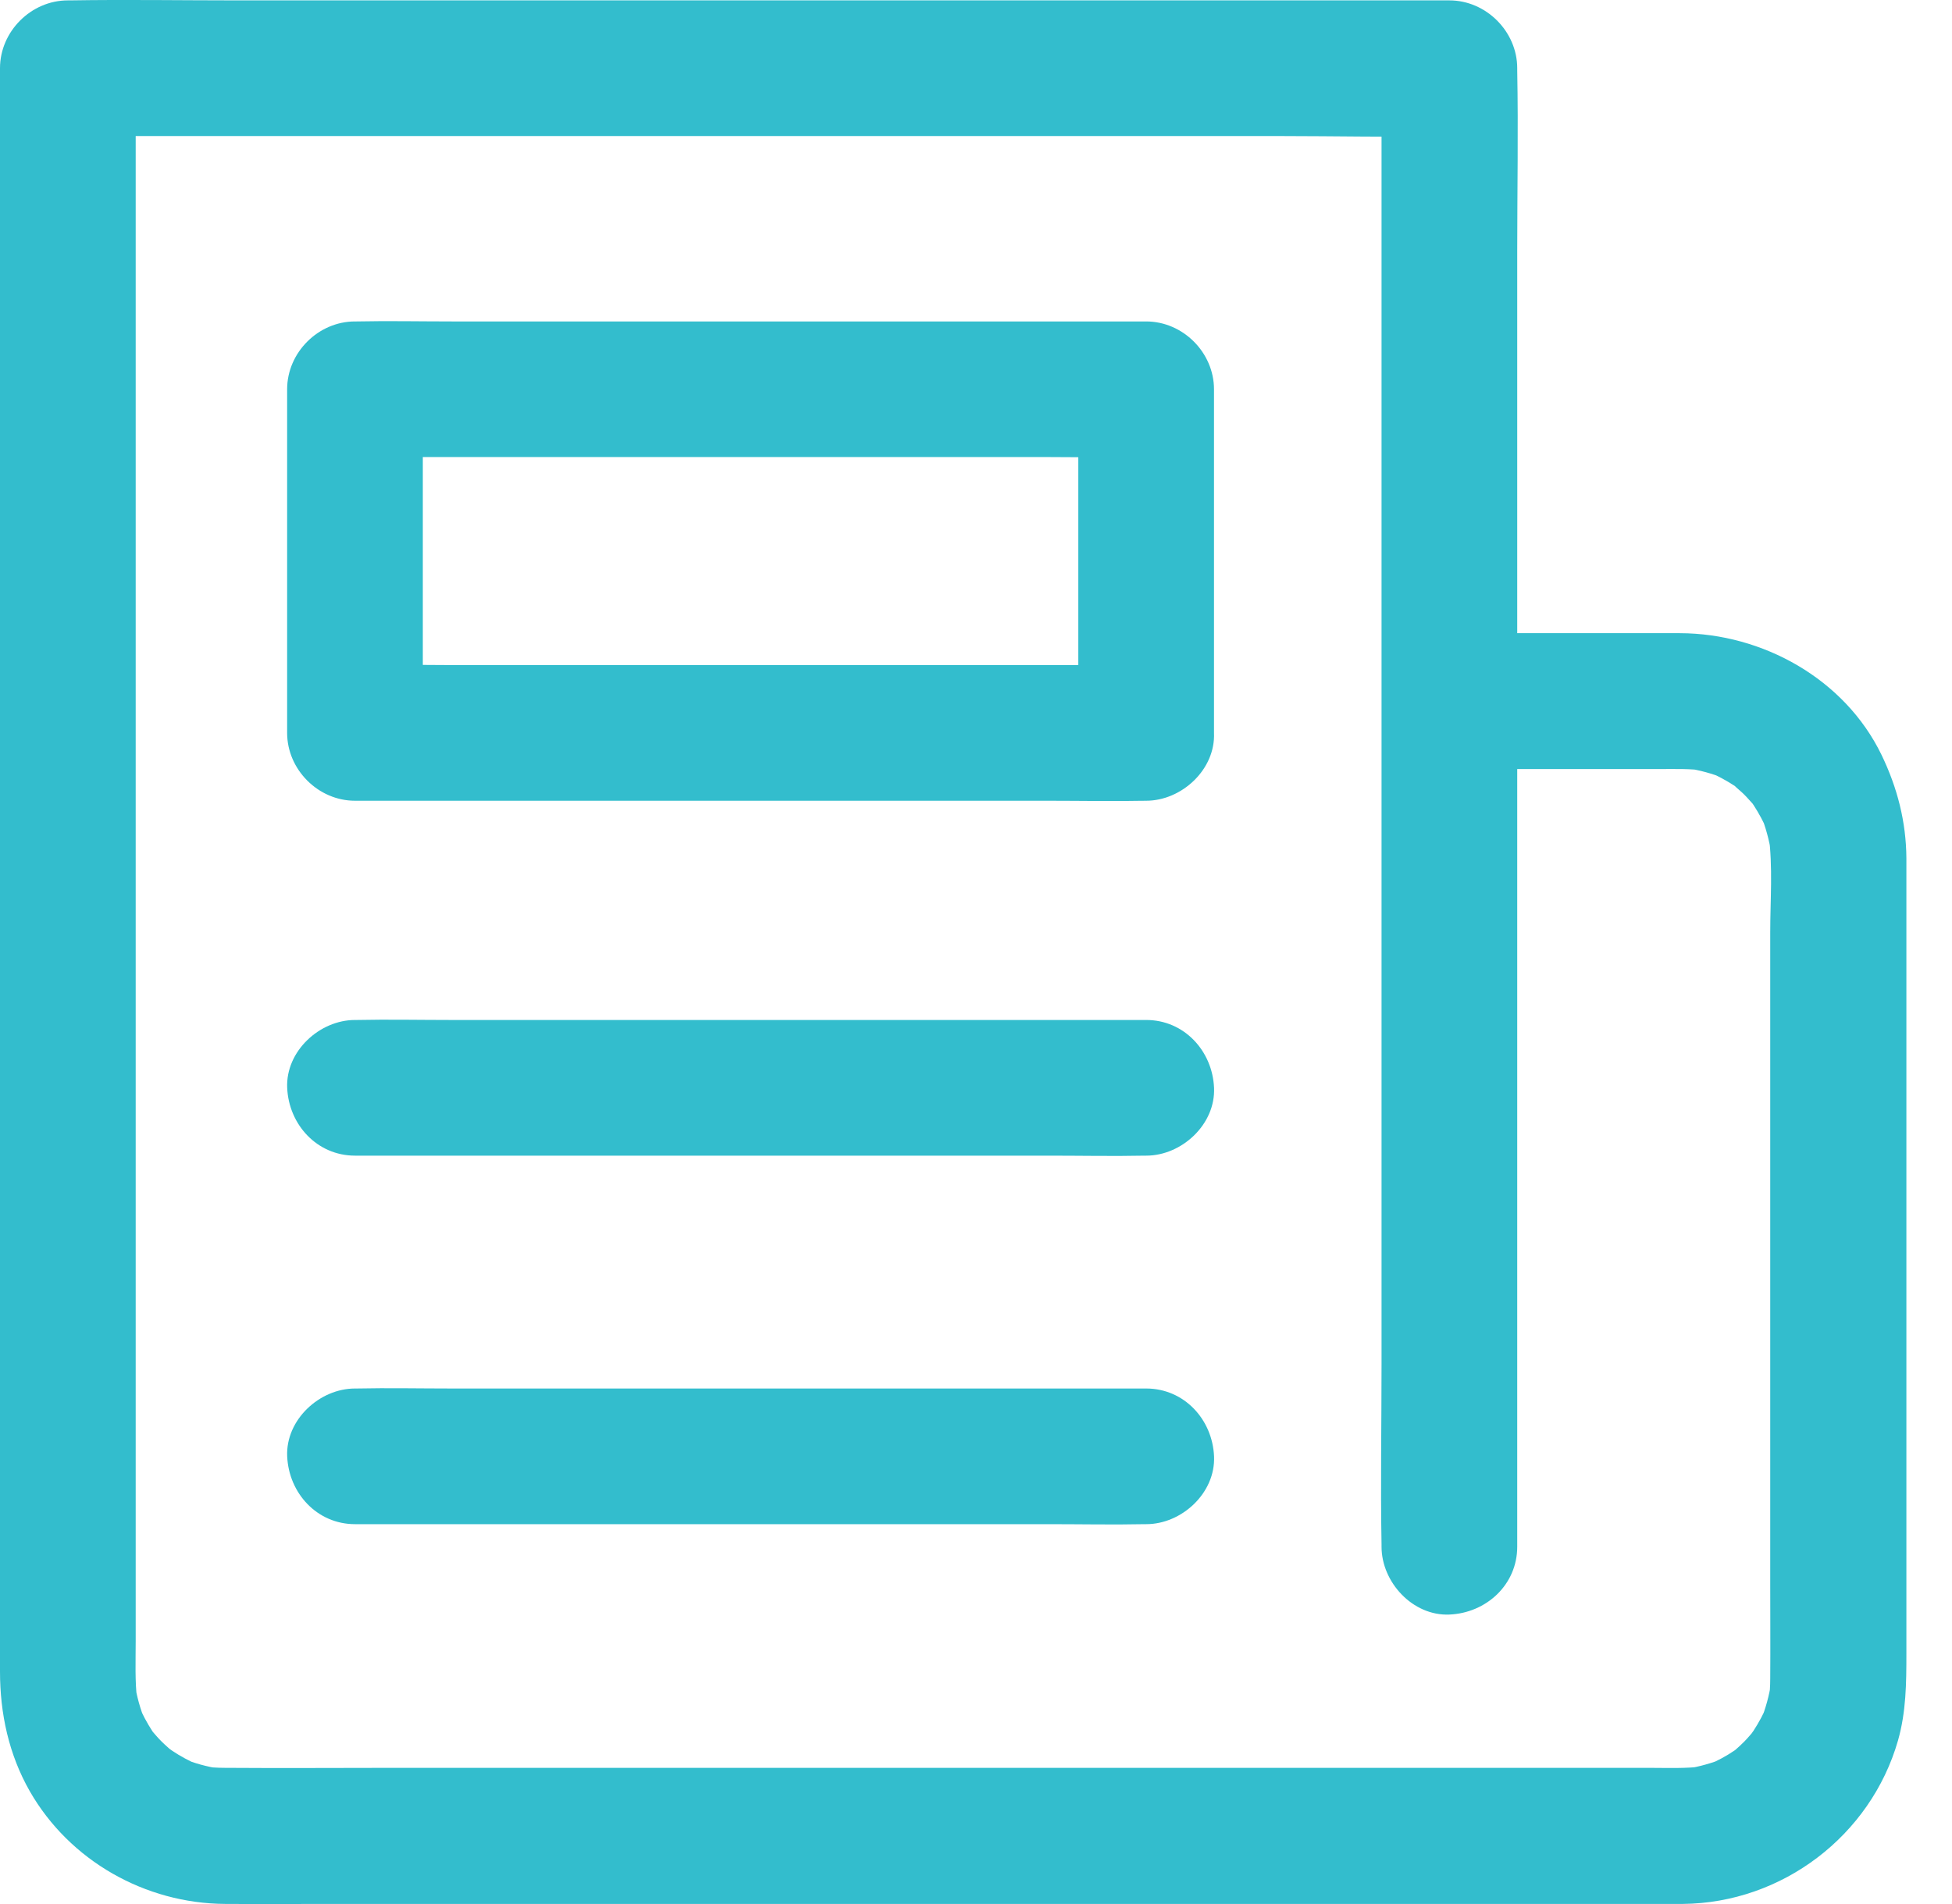
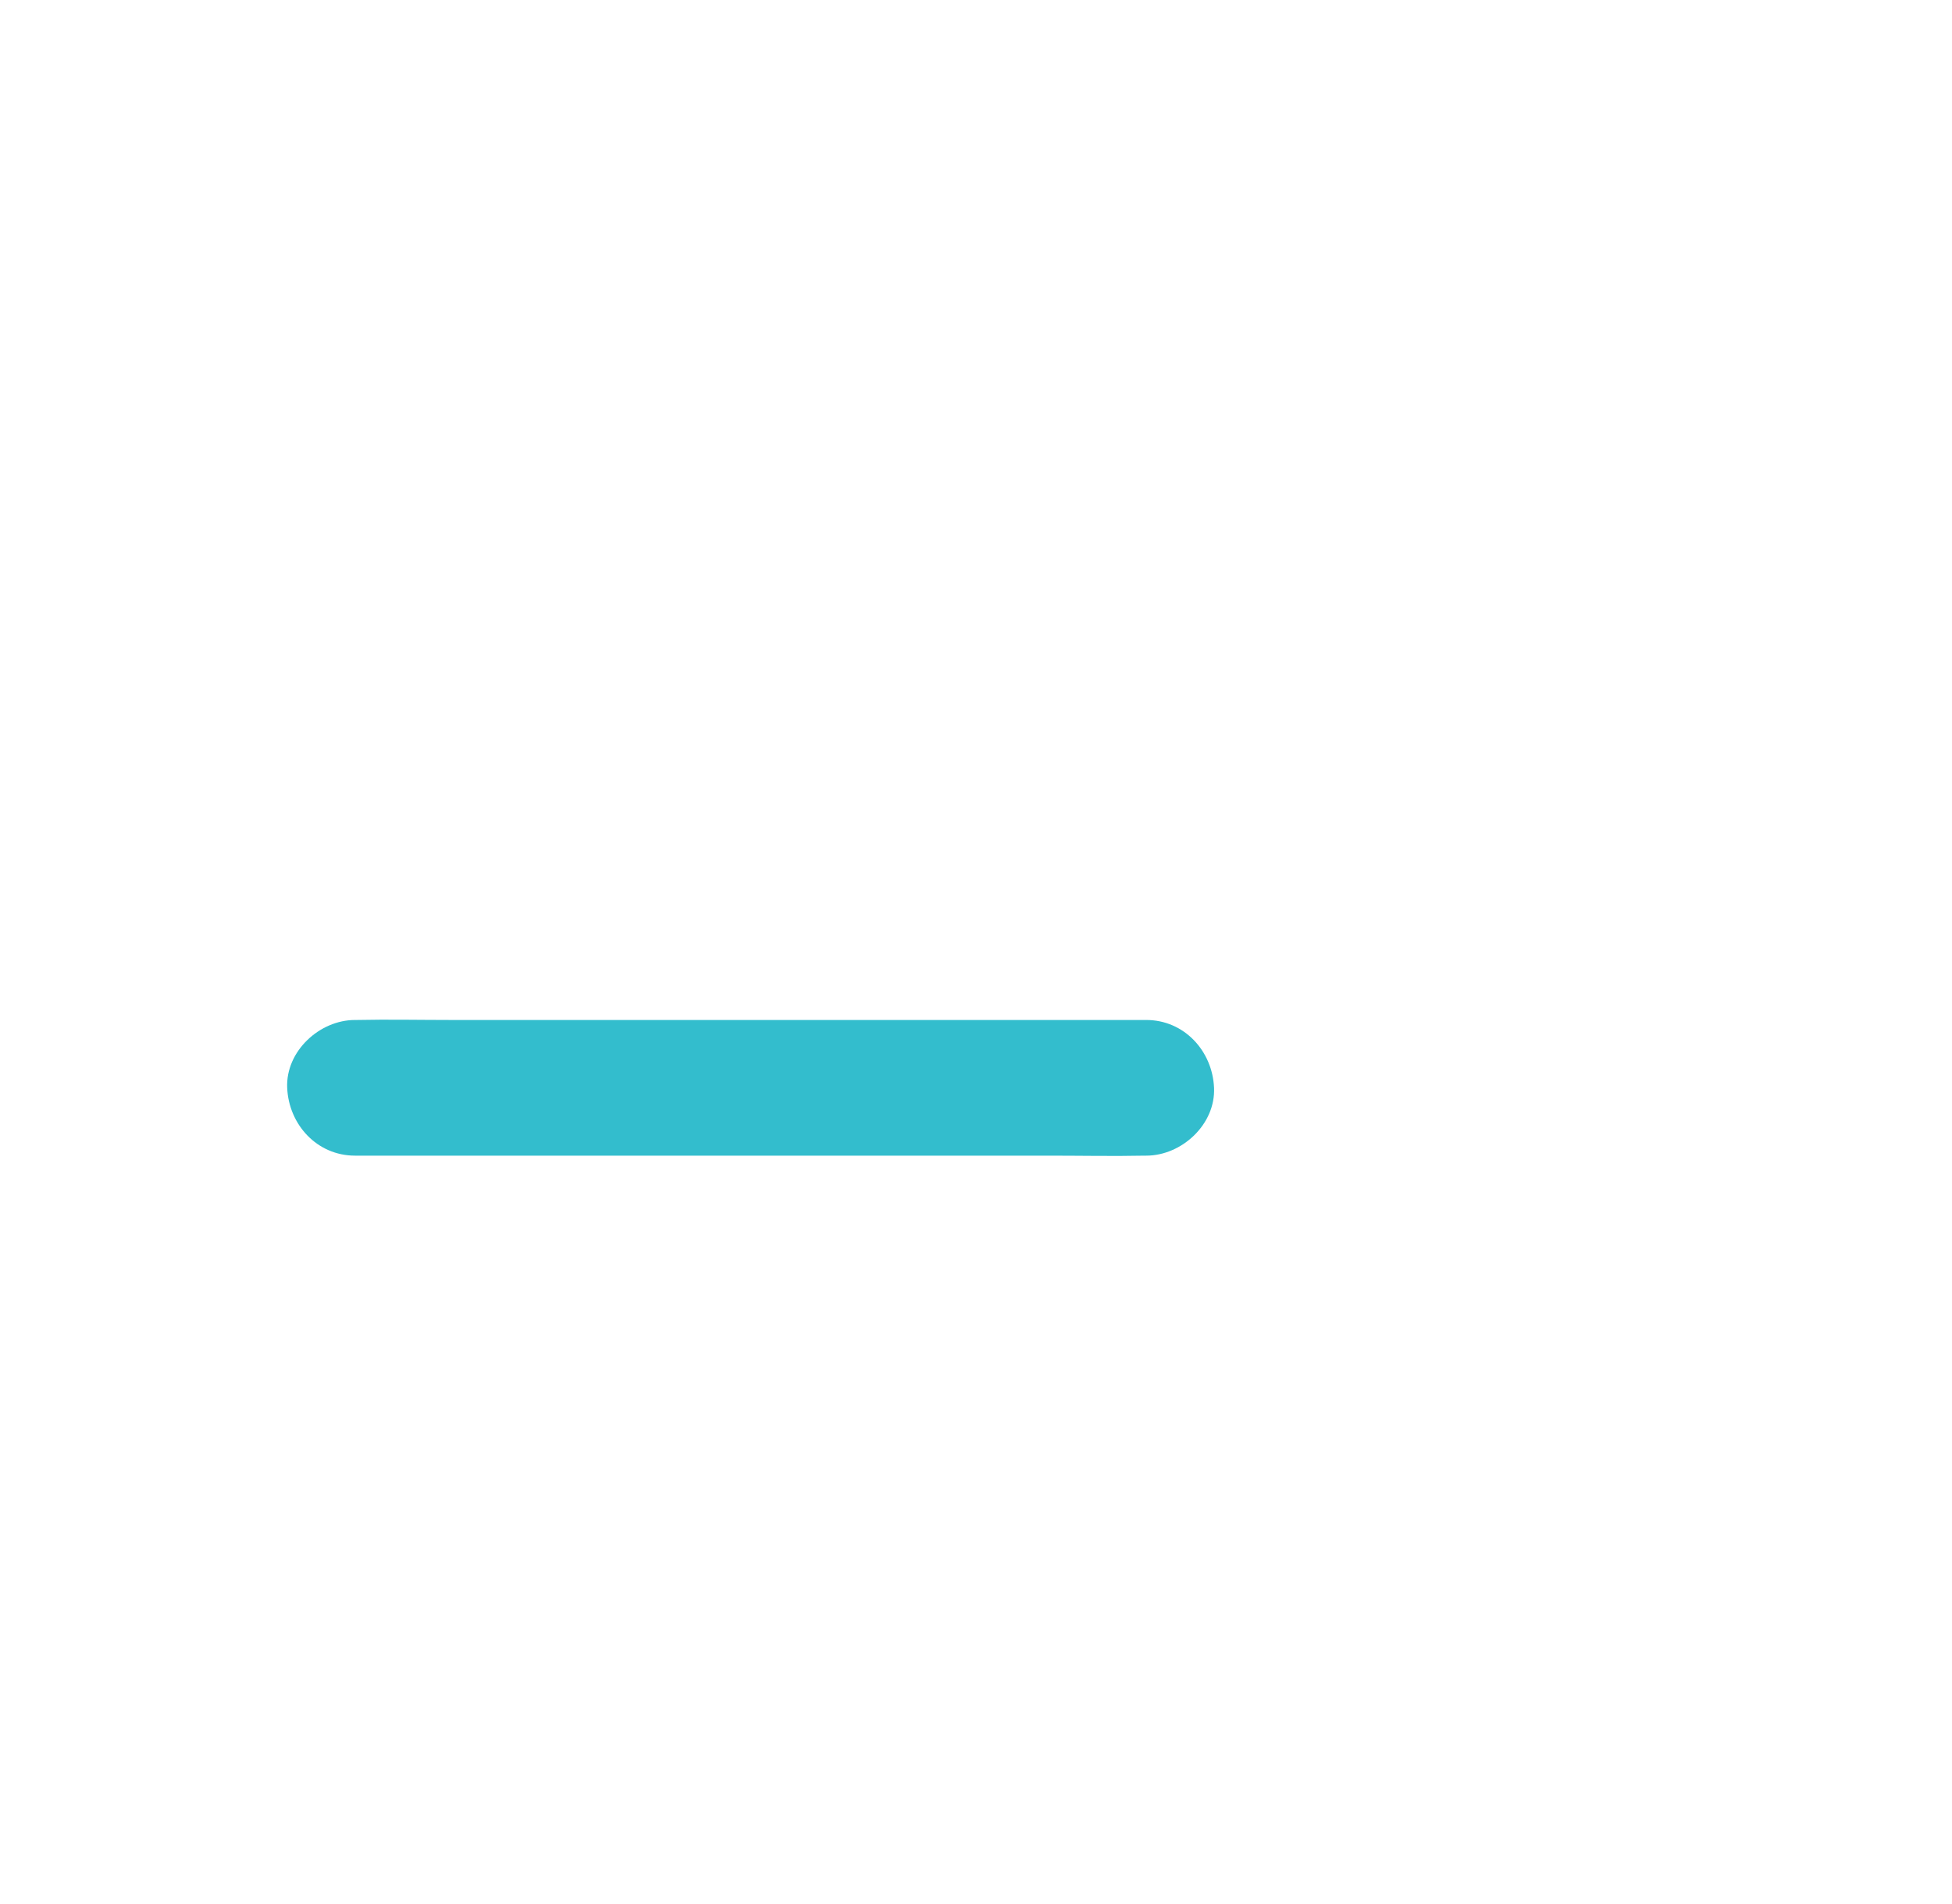
<svg xmlns="http://www.w3.org/2000/svg" xmlns:ns1="http://sodipodi.sourceforge.net/DTD/sodipodi-0.dtd" xmlns:ns2="http://www.inkscape.org/namespaces/inkscape" width="41" height="40" viewBox="0 0 41 40" fill="none" version="1.1" id="svg10" ns1:docname="news.svg" ns2:version="1.1.2 (b8e25be833, 2022-02-05)">
  <defs id="defs14" />
  <ns1:namedview id="namedview12" pagecolor="#ffffff" bordercolor="#666666" borderopacity="1.0" ns2:pageshadow="2" ns2:pageopacity="0.0" ns2:pagecheckerboard="0" showgrid="false" ns2:zoom="17.975" ns2:cx="20.500695" ns2:cy="19.972184" ns2:window-width="1920" ns2:window-height="1009" ns2:window-x="-8" ns2:window-y="-8" ns2:window-maximized="1" ns2:current-layer="svg10" />
-   <path d="M30.438 16.156H34.893C35.197 16.156 35.501 16.147 35.805 16.189C35.677 16.171 35.553 16.156 35.425 16.137C35.701 16.18 35.967 16.251 36.223 16.356L35.881 16.213C36.071 16.294 36.256 16.394 36.432 16.508C36.465 16.531 36.499 16.555 36.532 16.579C36.731 16.712 36.313 16.389 36.413 16.489C36.484 16.56 36.57 16.626 36.641 16.698C36.708 16.764 36.764 16.835 36.831 16.902C36.992 17.078 36.665 16.664 36.741 16.783C36.769 16.826 36.803 16.869 36.831 16.911C36.945 17.087 37.045 17.272 37.126 17.462L36.983 17.12C37.087 17.377 37.159 17.643 37.202 17.918C37.182 17.79 37.168 17.666 37.149 17.538C37.239 18.213 37.182 18.92 37.182 19.595V23.765V28.889V33.264C37.182 33.928 37.187 34.598 37.182 35.263C37.182 35.42 37.173 35.576 37.149 35.728C37.168 35.6 37.182 35.477 37.202 35.348C37.159 35.624 37.087 35.89 36.983 36.146L37.126 35.804C37.045 35.999 36.945 36.184 36.831 36.36C36.807 36.393 36.783 36.426 36.76 36.465C36.627 36.664 36.95 36.246 36.85 36.35C36.779 36.426 36.717 36.507 36.641 36.583C36.575 36.65 36.508 36.712 36.437 36.773C36.399 36.806 36.223 36.944 36.437 36.778C36.641 36.617 36.48 36.74 36.427 36.778C36.252 36.897 36.071 36.992 35.876 37.077C35.99 37.03 36.104 36.982 36.218 36.935C35.962 37.039 35.696 37.115 35.42 37.158C35.549 37.139 35.672 37.125 35.8 37.106C35.411 37.158 35.007 37.139 34.613 37.139H32.414H25.019H16.072H8.335C7.133 37.139 5.927 37.148 4.726 37.139C4.564 37.139 4.403 37.129 4.241 37.106C4.369 37.125 4.493 37.139 4.621 37.158C4.346 37.115 4.08 37.044 3.823 36.935C3.937 36.982 4.051 37.03 4.165 37.077C3.97 36.992 3.79 36.897 3.614 36.778C3.581 36.754 3.548 36.73 3.51 36.707C3.31 36.574 3.728 36.897 3.624 36.797C3.548 36.726 3.467 36.659 3.396 36.588C3.329 36.522 3.268 36.45 3.206 36.379C3.044 36.203 3.372 36.617 3.291 36.498C3.263 36.455 3.23 36.412 3.201 36.37C3.087 36.194 2.987 36.009 2.907 35.814C2.954 35.928 3.002 36.042 3.049 36.156C2.945 35.899 2.869 35.633 2.831 35.358C2.85 35.486 2.864 35.61 2.883 35.738C2.831 35.325 2.85 34.897 2.85 34.479V32.071V28.462V24.021V19.139V14.171V9.555V5.646V2.83C2.85 2.383 2.859 1.937 2.85 1.49V1.433L1.425 2.858H4.312H11.242H19.624H26.872C28.045 2.858 29.223 2.887 30.396 2.858H30.443L29.018 1.433V4.535V11.939V20.934V28.671C29.018 29.93 28.995 31.188 29.018 32.442V32.494C29.018 33.24 29.674 33.952 30.443 33.919C31.218 33.886 31.868 33.292 31.868 32.494V29.393V21.989V12.993V5.256C31.868 3.998 31.892 2.739 31.868 1.485V1.433C31.868 0.664 31.217 0.008 30.443 0.008H27.556H20.626H12.244H4.996C3.823 0.008 2.645 -0.011 1.472 0.008H1.425C0.655 0.008 0 0.659 0 1.433V3.176V7.66V13.877V20.773V27.308V32.437V35.116C0 35.999 0.185 36.859 0.627 37.633C1.463 39.091 3.049 39.988 4.726 39.998C5.471 40.003 6.217 39.998 6.963 39.998H12.035H18.603H25.452H31.284H34.832H35.349C37.43 39.979 39.291 38.568 39.866 36.564C40.037 35.961 40.042 35.358 40.042 34.74V32.76V26.41V20.212V18.393V18.032C40.037 17.263 39.852 16.546 39.519 15.857C38.745 14.261 37.021 13.306 35.283 13.302H32.595H30.453C29.707 13.302 28.995 13.957 29.028 14.727C29.047 15.505 29.641 16.156 30.439 16.156L30.438 16.156Z" fill="#000000" id="path2" style="fill:#33bdcd;fill-opacity:1" />
-   <path d="M24.074 13.972H22.421H18.451H13.649H9.498C8.829 13.972 8.154 13.953 7.485 13.972H7.456L8.881 15.397V9.066V8.178L7.456 9.602H9.109H13.079H17.881H22.032C22.701 9.602 23.376 9.621 24.046 9.602H24.074L22.649 8.178V14.509V15.397C22.649 16.142 23.305 16.855 24.074 16.822C24.848 16.788 25.499 16.195 25.499 15.397V9.066V8.178C25.499 7.408 24.848 6.753 24.074 6.753H22.421H18.451H13.649H9.498C8.829 6.753 8.154 6.739 7.485 6.753H7.456C6.687 6.753 6.031 7.404 6.031 8.178V14.509V15.397C6.031 16.166 6.682 16.822 7.456 16.822H9.109H13.079H17.881H22.032C22.701 16.822 23.376 16.836 24.046 16.822H24.074C24.82 16.822 25.532 16.166 25.499 15.397C25.466 14.623 24.872 13.972 24.074 13.972Z" fill="#000000" id="path4" style="fill:#33bdcd;fill-opacity:1" />
  <path d="M24.075 21.428H22.422H18.452H13.65H9.499C8.83 21.428 8.155 21.414 7.486 21.428H7.457C6.712 21.428 5.999 22.084 6.032 22.853C6.066 23.627 6.659 24.278 7.457 24.278H9.11H13.08H17.882H22.033C22.703 24.278 23.377 24.292 24.047 24.278H24.075C24.821 24.278 25.533 23.622 25.5 22.853C25.467 22.079 24.873 21.428 24.075 21.428Z" fill="#000000" id="path6" style="fill:#33bdcd;fill-opacity:1" />
-   <path d="M24.075 29.17H22.422H18.452H13.65H9.499C8.83 29.17 8.155 29.156 7.486 29.17H7.457C6.712 29.17 5.999 29.826 6.032 30.595C6.066 31.369 6.659 32.02 7.457 32.02H9.11H13.08H17.882H22.033C22.703 32.02 23.377 32.034 24.047 32.02H24.075C24.821 32.02 25.533 31.365 25.5 30.595C25.467 29.821 24.873 29.17 24.075 29.17Z" fill="#000000" id="path8" style="fill:#33bdcd;fill-opacity:1" />
</svg>